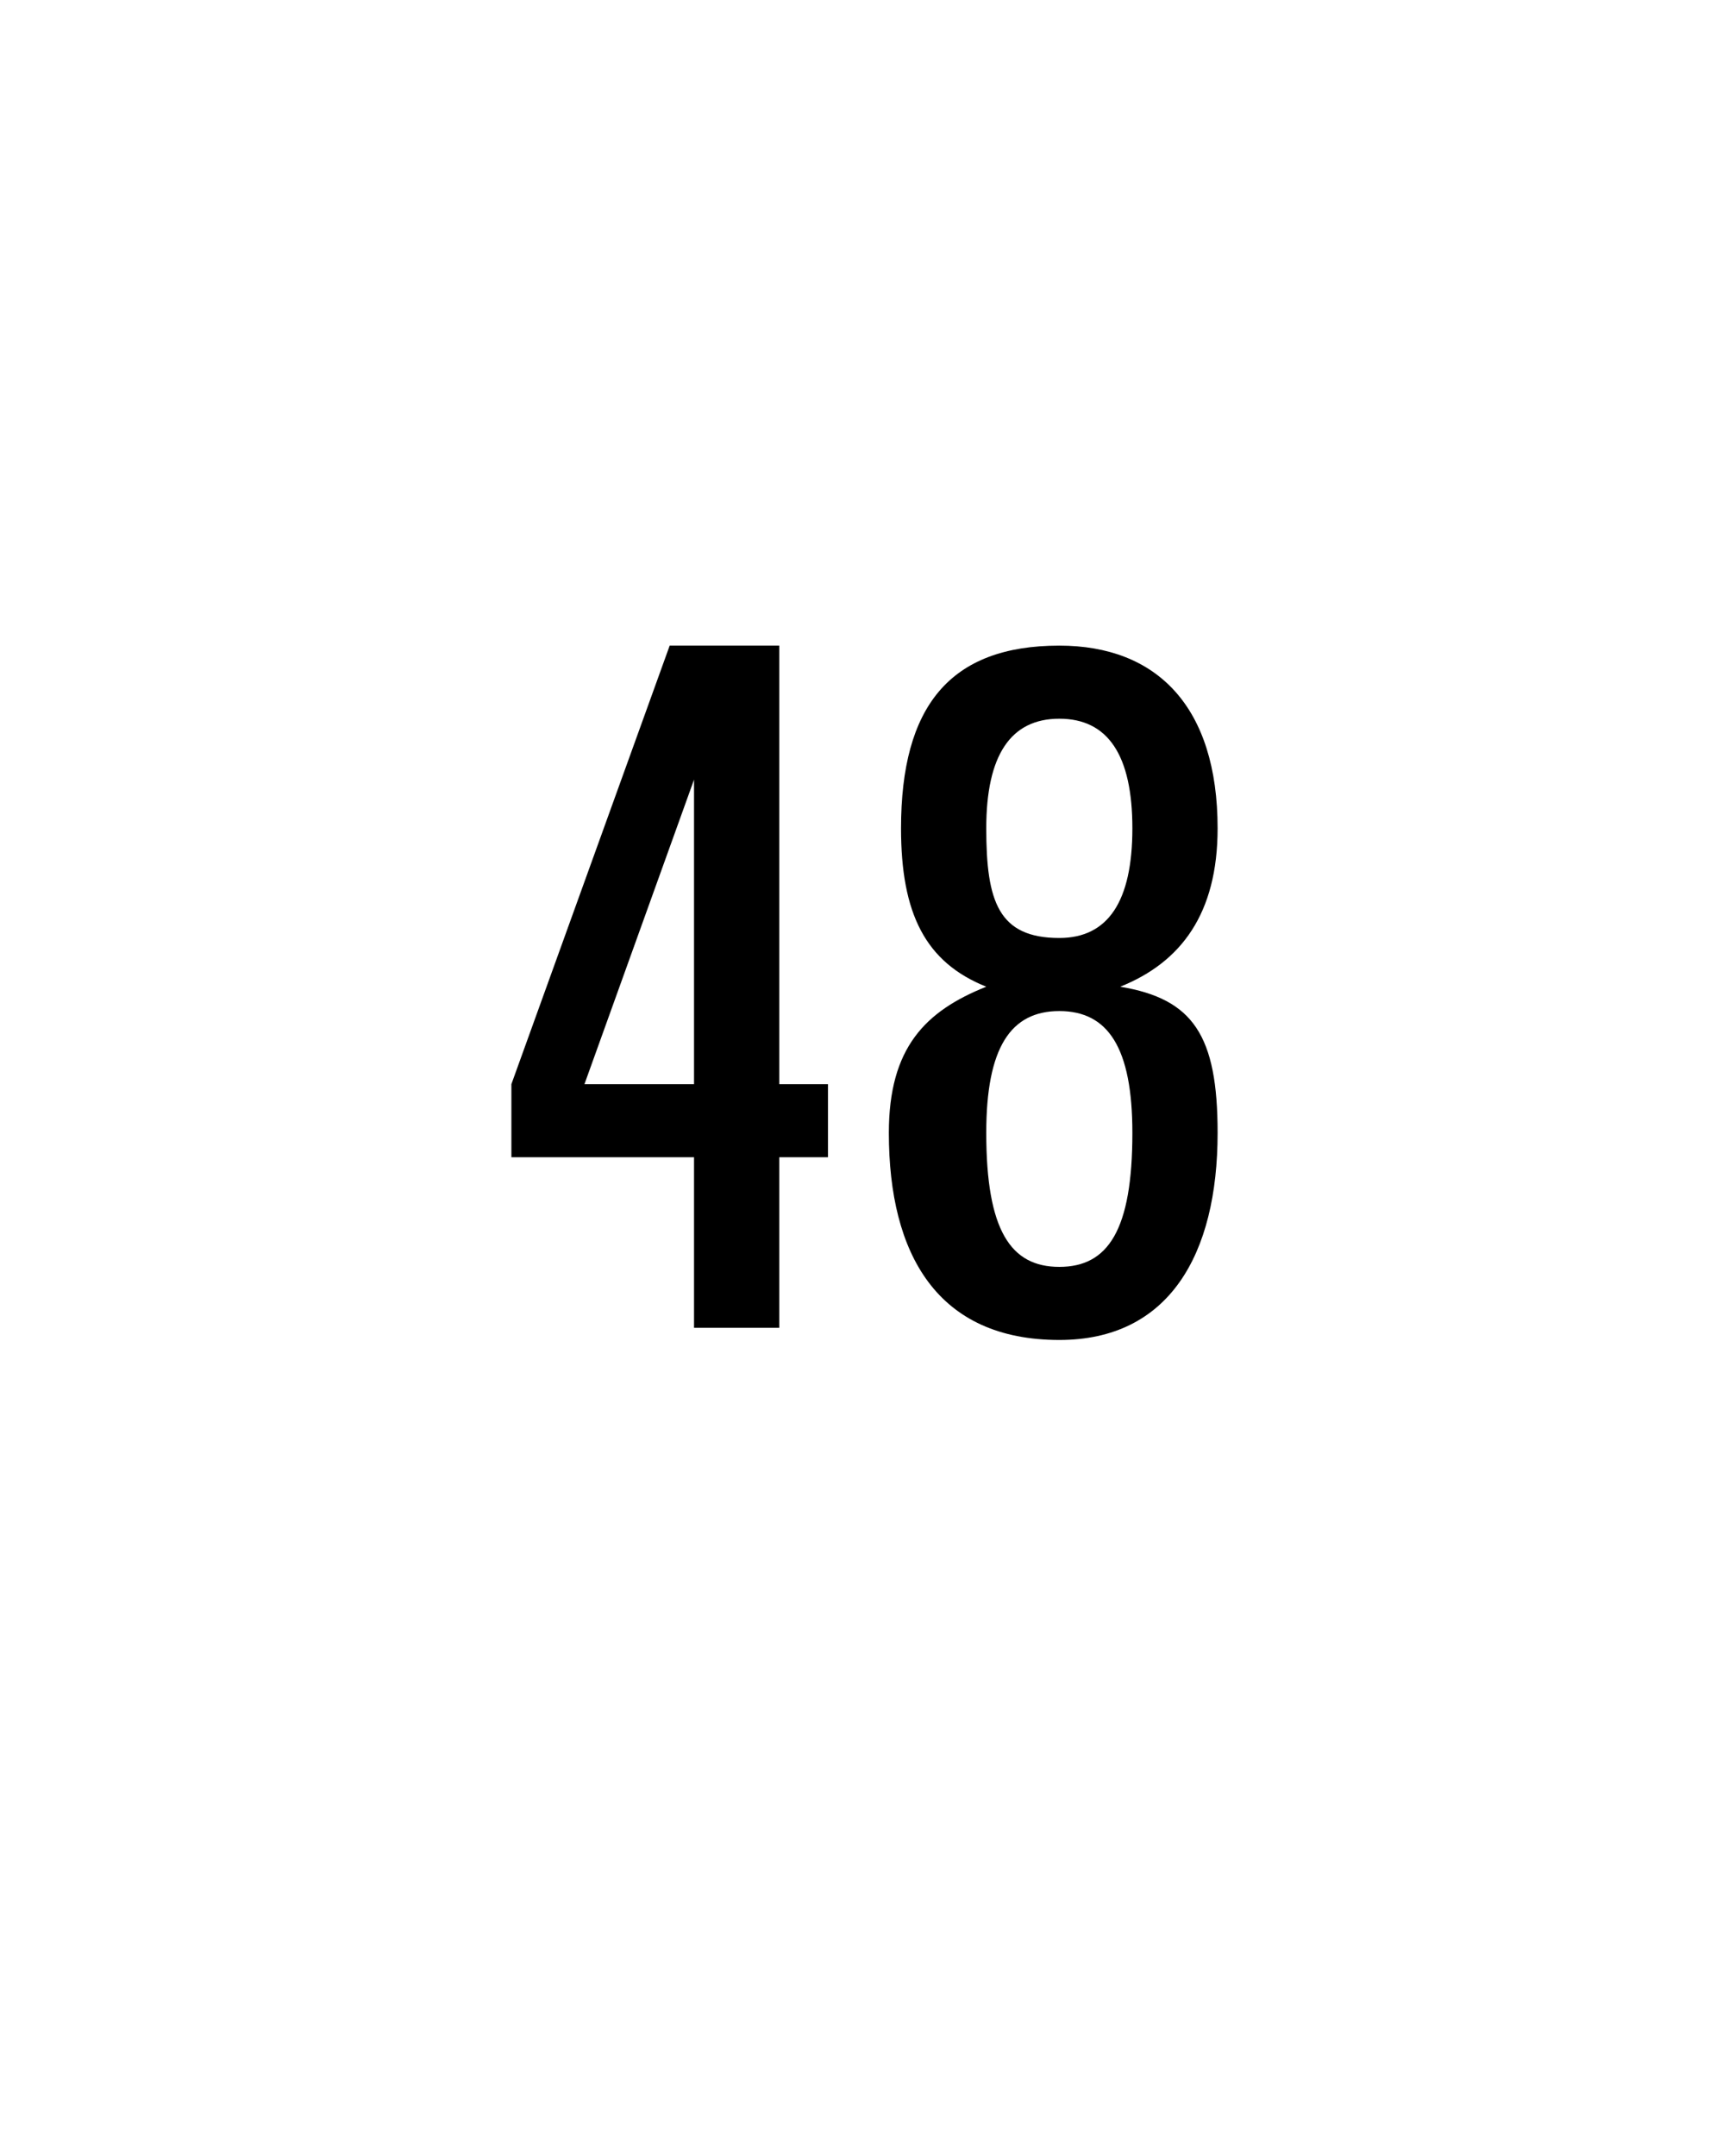
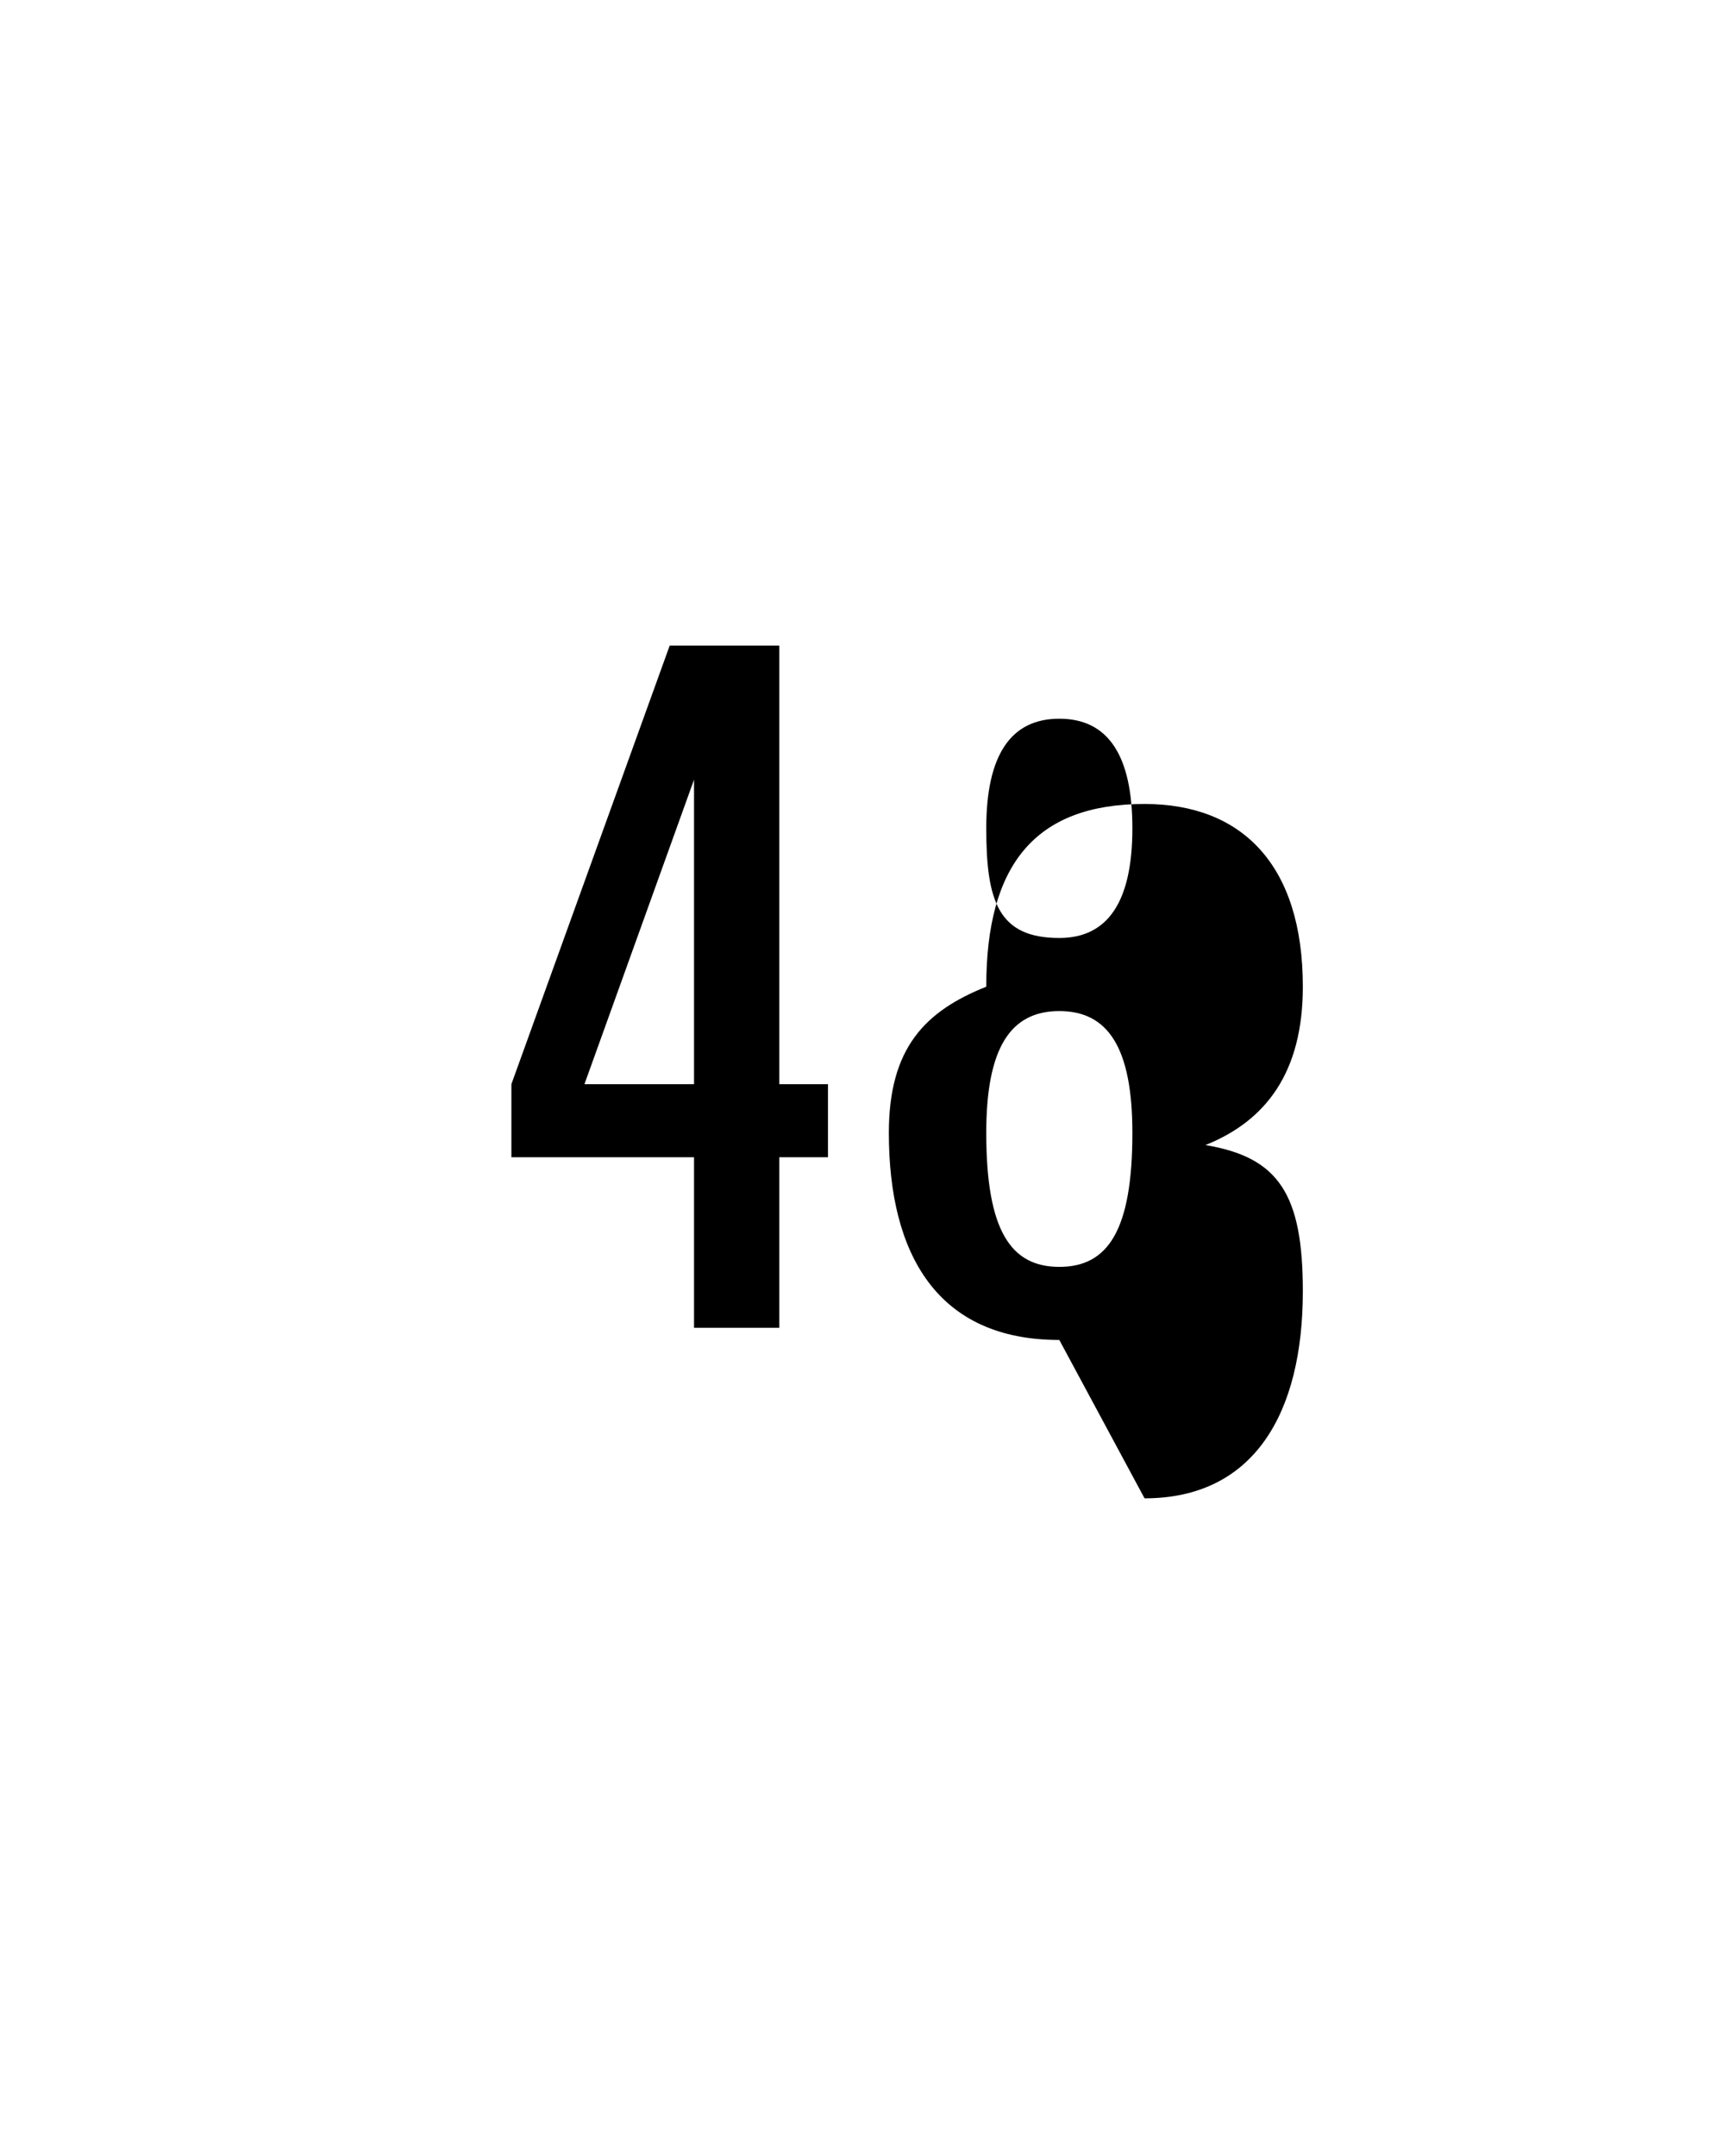
<svg xmlns="http://www.w3.org/2000/svg" version="1.1" width="14.2px" height="17.7px" viewBox="0 -1 14.2 17.7" style="top:-1px">
  <desc />
  <defs />
  <g id="Polygon327223">
-     <path d="m6.4 8.5l0 1.4l-.7 0l0-1.4l-1.5 0l0-.6l1.3-3.6l.9 0l0 3.6l.4 0l0 .6l-.4 0zm-.7-3.1l-.9 2.5l.9 0l0-2.5zm3 4.6c-1 0-1.4-.7-1.4-1.7c0-.7.3-1 .8-1.2c-.5-.2-.7-.6-.7-1.3c0-1 .4-1.5 1.3-1.5c.8 0 1.3.5 1.3 1.5c0 .7-.3 1.1-.8 1.3c.6.1.8.4.8 1.2c0 1-.4 1.7-1.3 1.7zm0-5.1c-.4 0-.6.3-.6.9c0 .6.1.9.6.9c.4 0 .6-.3.6-.9c0-.6-.2-.9-.6-.9zm0 2.4c-.4 0-.6.3-.6 1c0 .8.2 1.1.6 1.1c.4 0 .6-.3.6-1.1c0-.7-.2-1-.6-1z" stroke="none" fill="#000" />
+     <path d="m6.4 8.5l0 1.4l-.7 0l0-1.4l-1.5 0l0-.6l1.3-3.6l.9 0l0 3.6l.4 0l0 .6l-.4 0zm-.7-3.1l-.9 2.5l.9 0l0-2.5zm3 4.6c-1 0-1.4-.7-1.4-1.7c0-.7.3-1 .8-1.2c0-1 .4-1.5 1.3-1.5c.8 0 1.3.5 1.3 1.5c0 .7-.3 1.1-.8 1.3c.6.1.8.4.8 1.2c0 1-.4 1.7-1.3 1.7zm0-5.1c-.4 0-.6.3-.6.9c0 .6.1.9.6.9c.4 0 .6-.3.6-.9c0-.6-.2-.9-.6-.9zm0 2.4c-.4 0-.6.3-.6 1c0 .8.2 1.1.6 1.1c.4 0 .6-.3.6-1.1c0-.7-.2-1-.6-1z" stroke="none" fill="#000" />
  </g>
</svg>